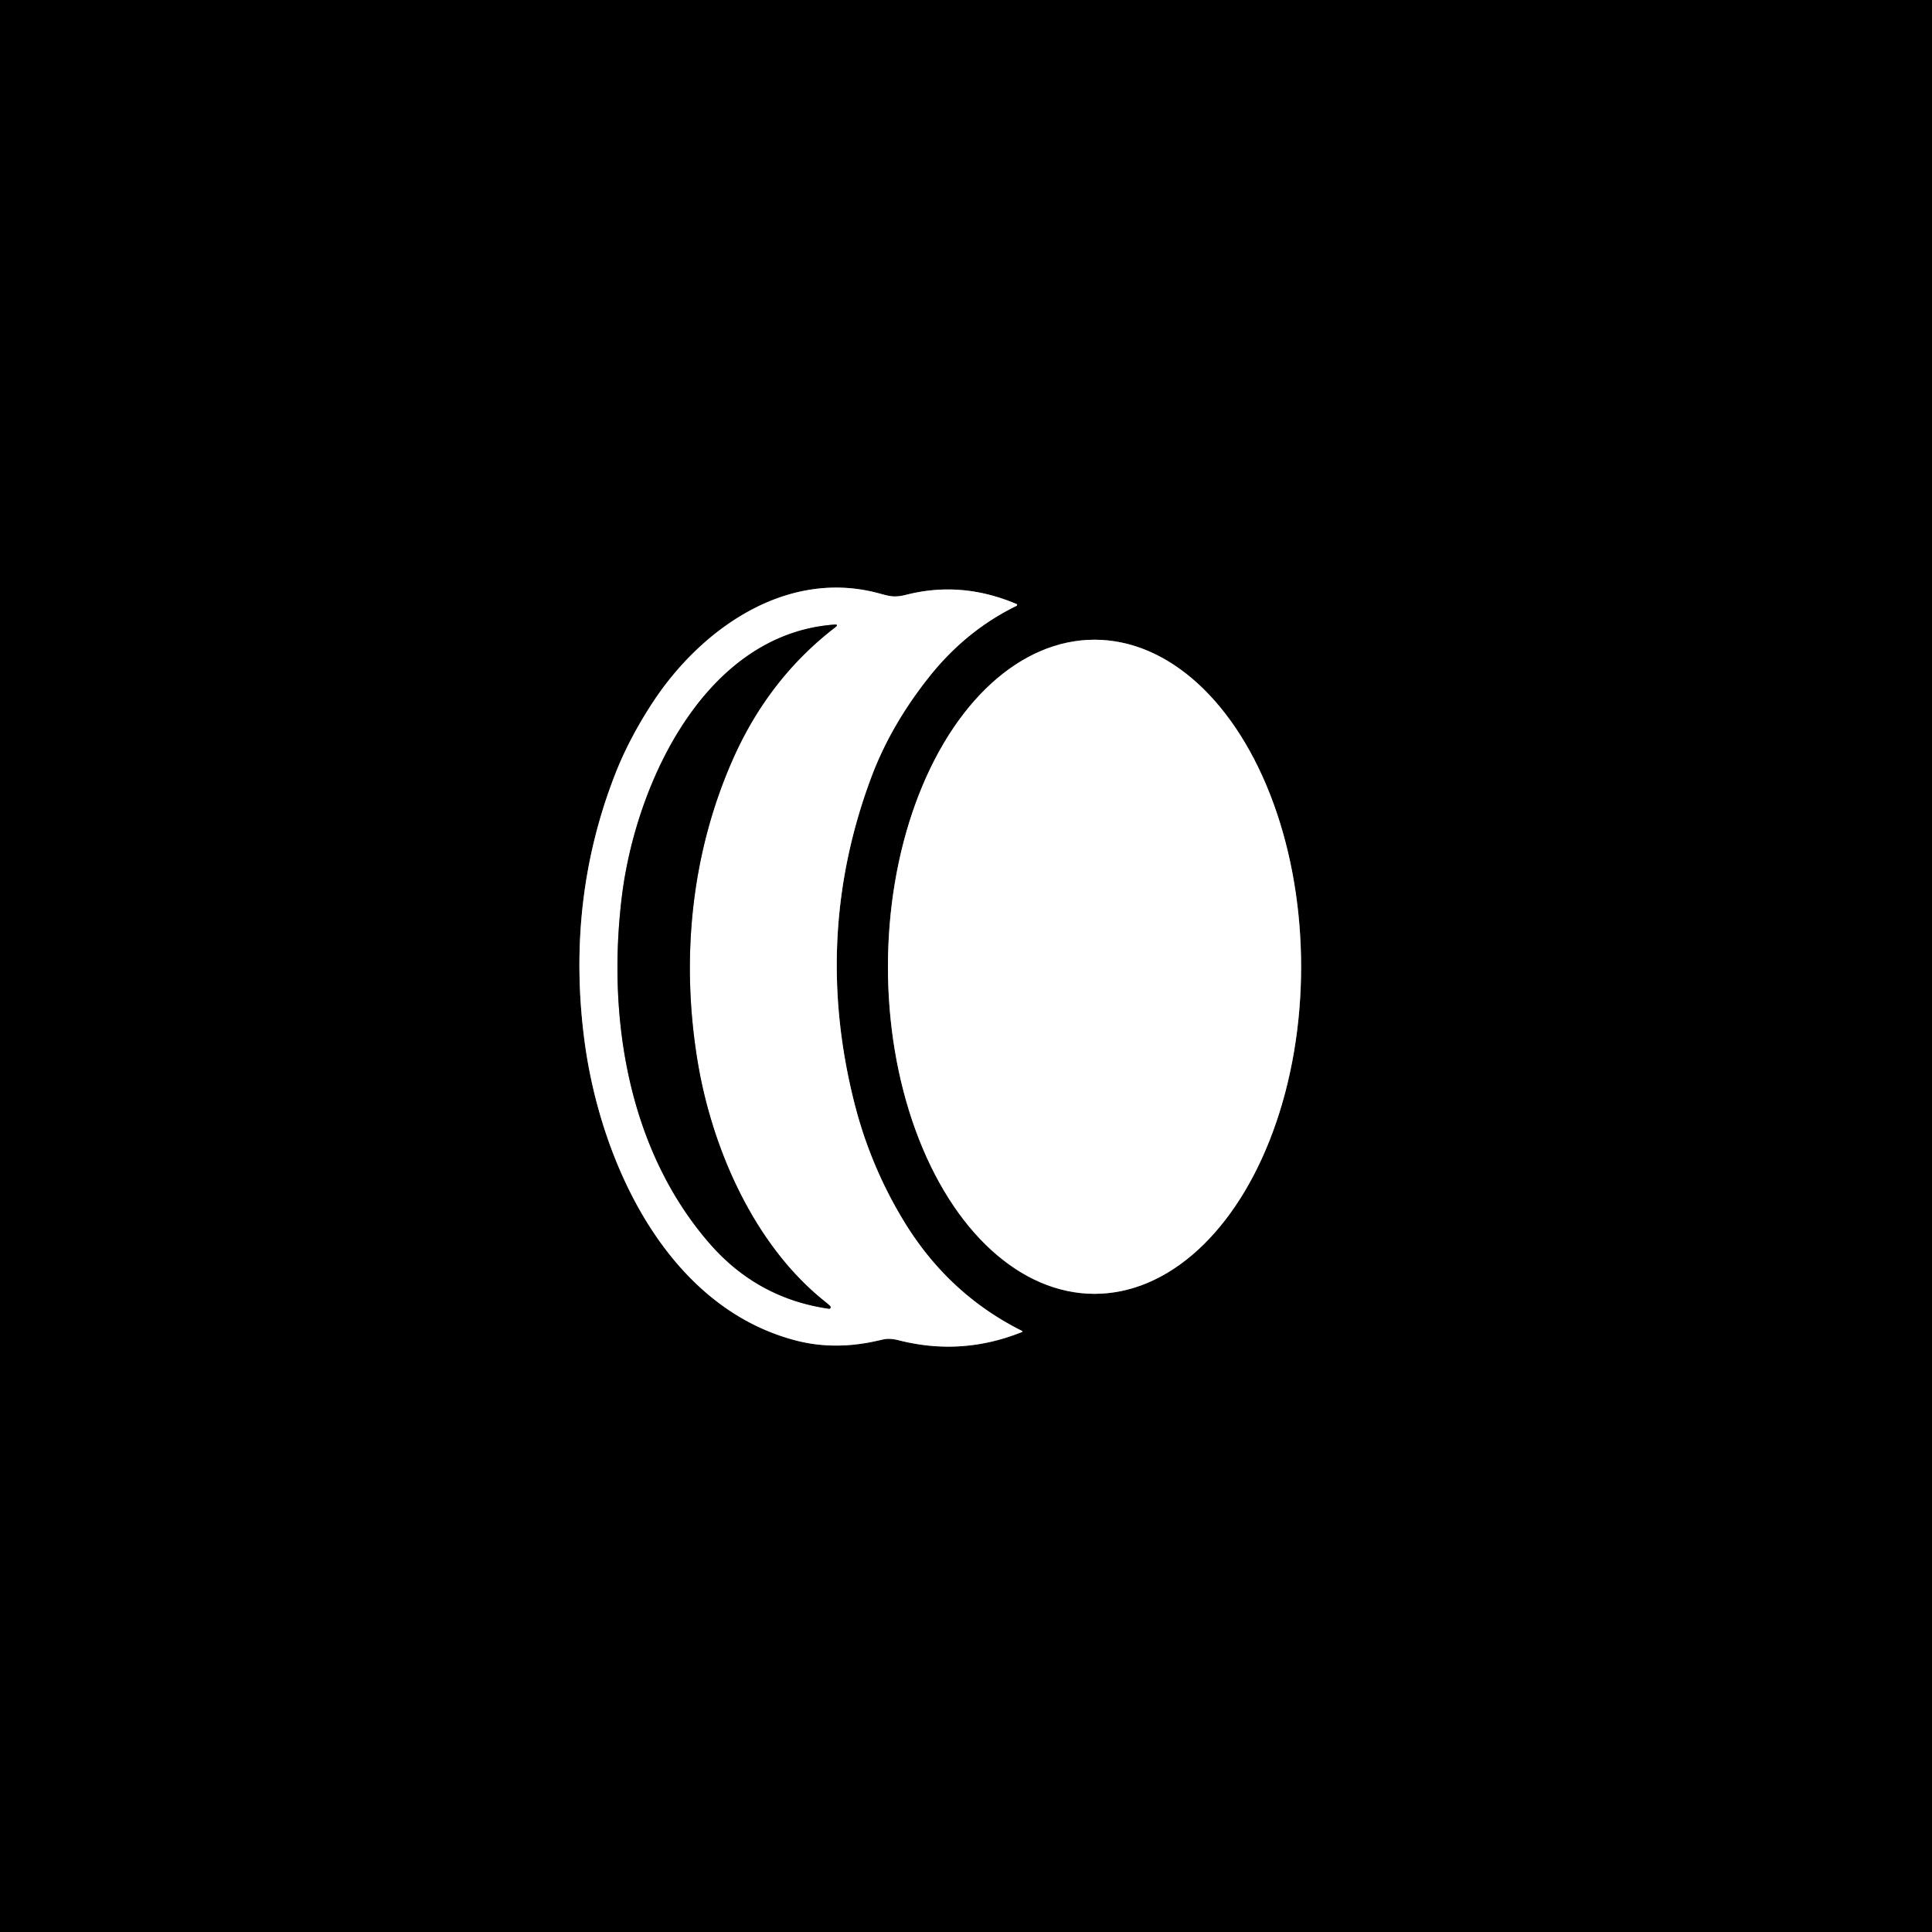
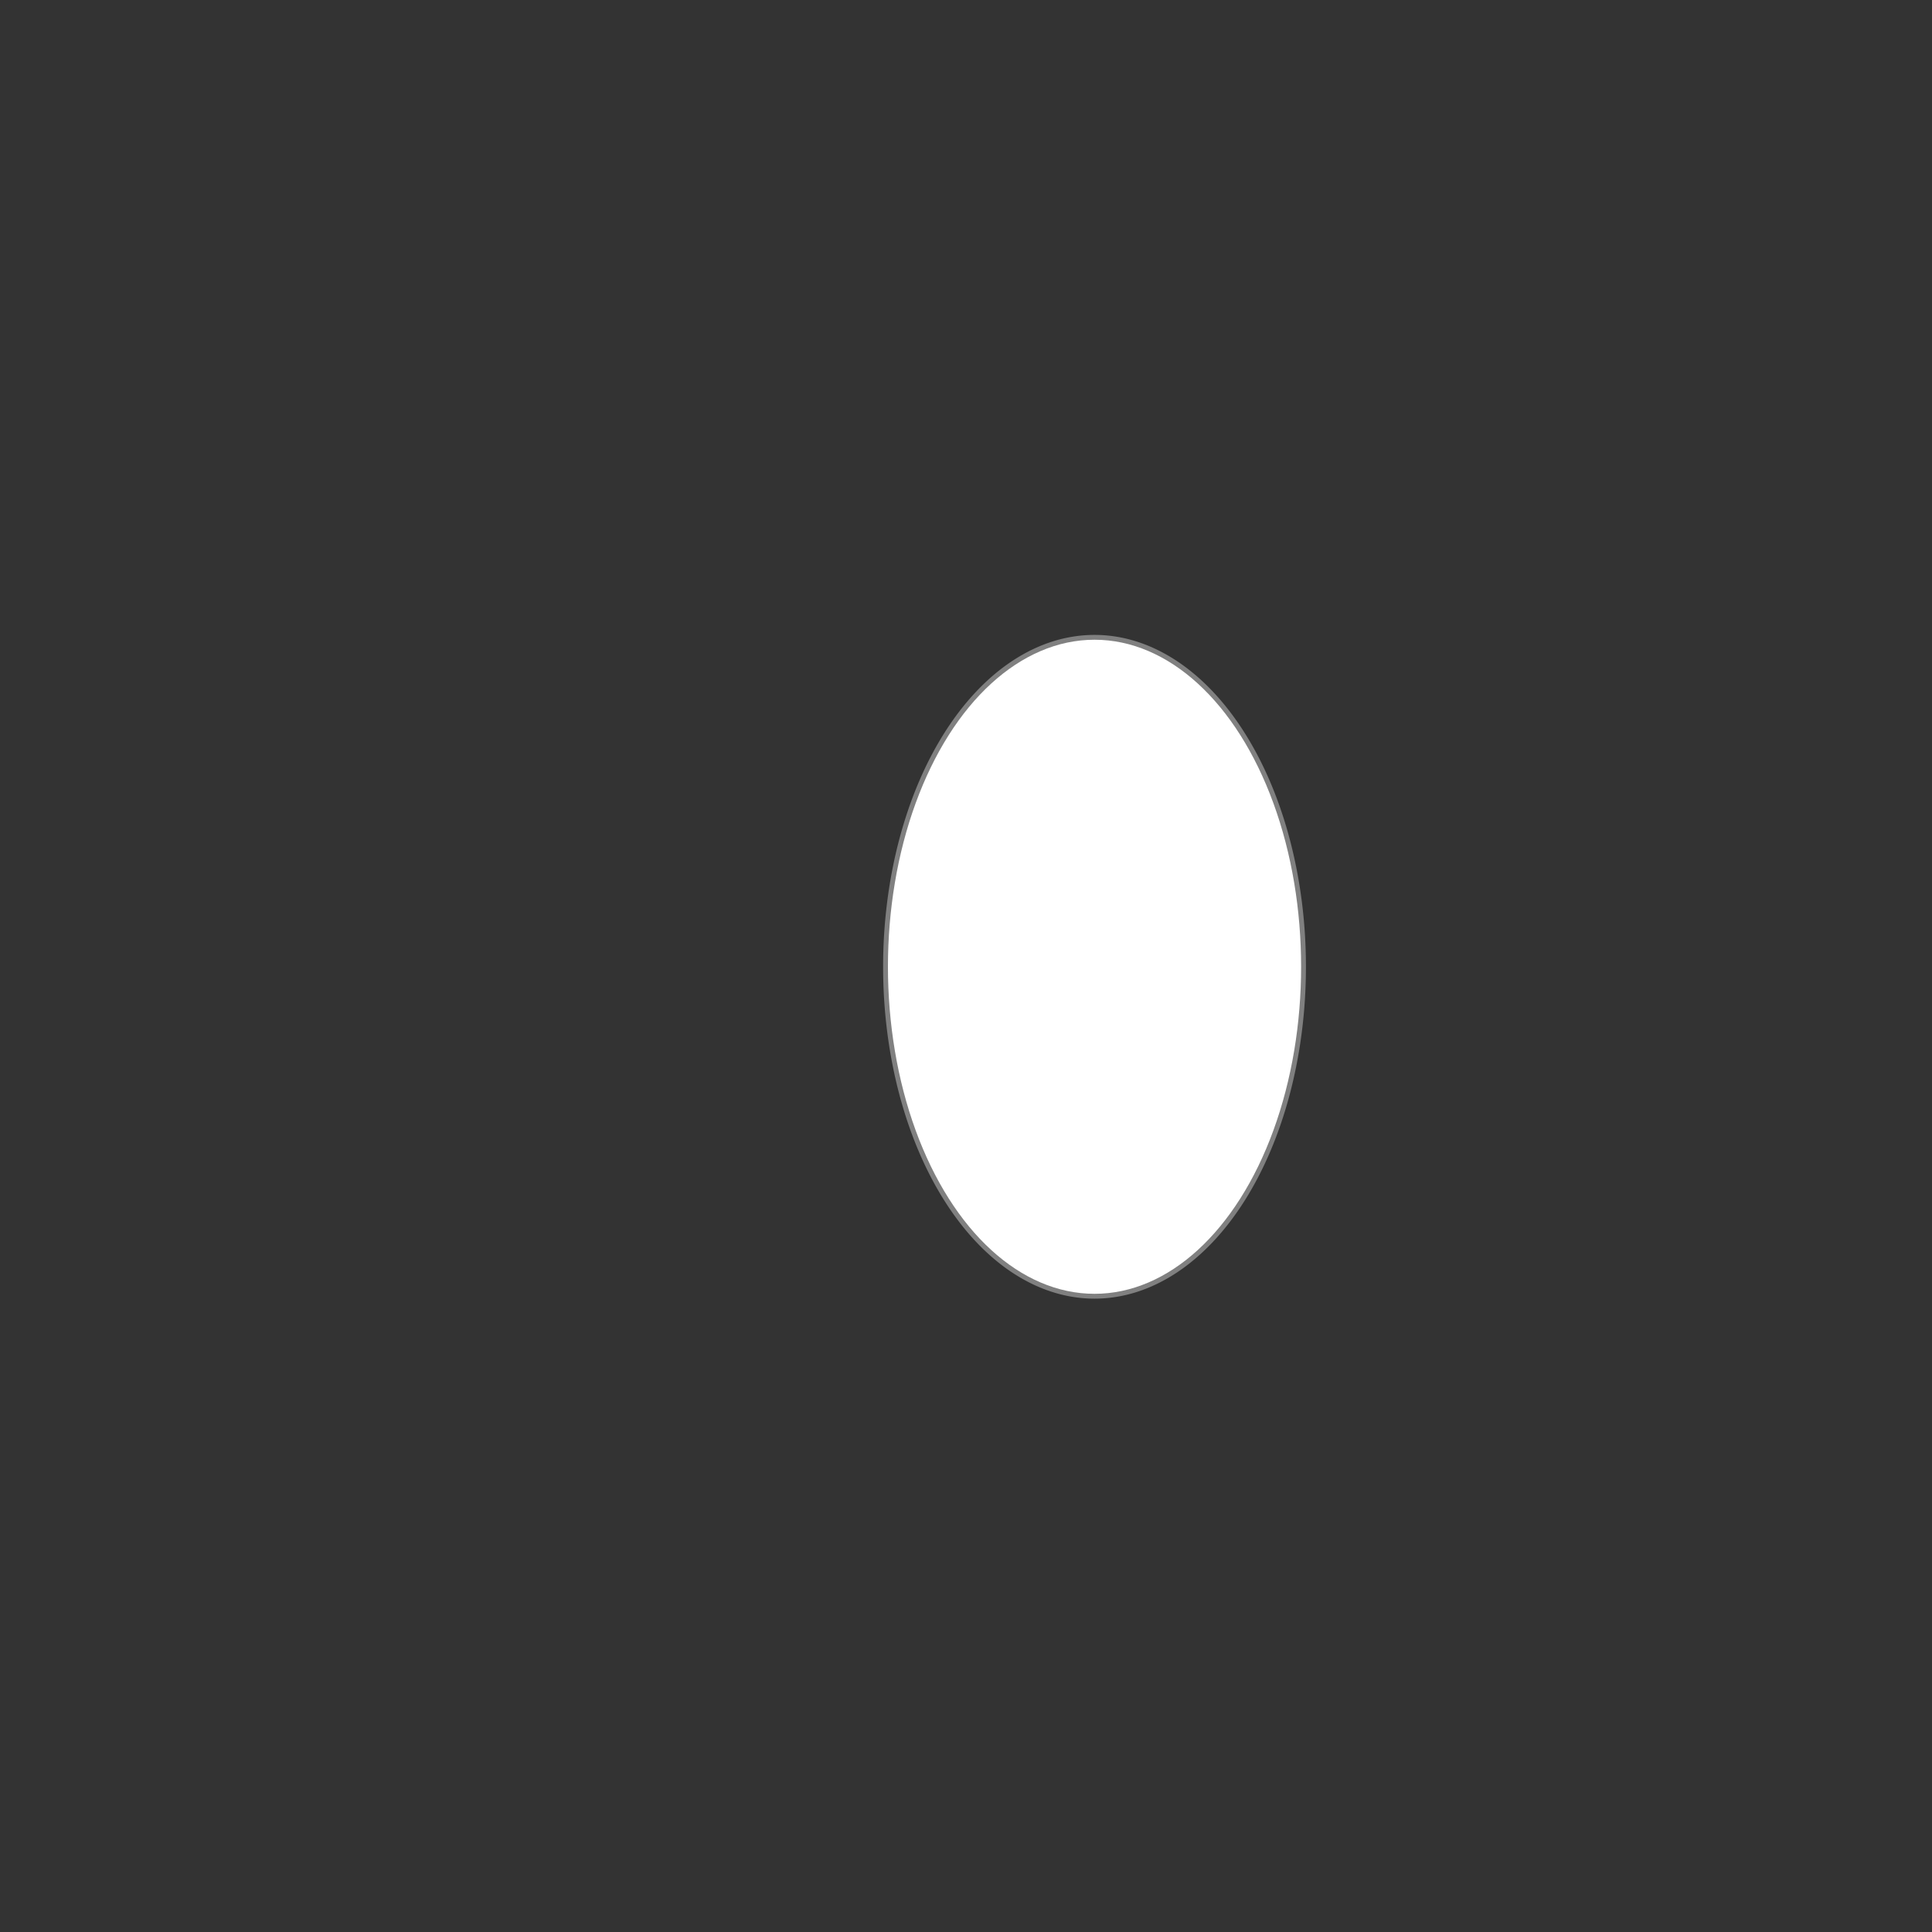
<svg xmlns="http://www.w3.org/2000/svg" version="1.1" viewBox="0.00 0.00 400.00 400.00">
  <rect x="0.00" y="0.00" width="400.00" height="400.00" fill="#333333" stroke="none" />
  <g stroke-width="2.00" fill="none" stroke-linecap="butt">
-     <path stroke="#808080" vector-effect="non-scaling-stroke" d="   M 186.12 277.50   Q 199.14 280.80 211.61 275.77   A 0.12 0.11 -43.0 0 0 211.62 275.56   Q 196.39 267.97 187.23 252.98   Q 180.19 241.46 176.87 228.28   Q 168.15 193.71 180.38 160.96   Q 184.41 150.16 192.37 140.14   Q 200.01 130.53 210.45 125.44   A 0.21 0.21 0.0 0 0 210.44 125.05   Q 199.09 120.23 187.64 123.14   C 184.87 123.84 184.07 123.37 181.25 122.66   C 162.34 117.96 144.88 130.48 135.04 145.59   Q 130.16 153.08 127.30 160.45   Q 117.21 186.42 121.00 215.40   C 124.26 240.29 137.88 270.62 164.89 277.56   Q 171.89 279.36 179.61 278.00   Q 180.79 277.79 182.93 277.30   Q 184.20 277.01 186.12 277.50" />
    <path stroke="#808080" vector-effect="non-scaling-stroke" d="   M 226.61 267.87   A 67.71 42.77 90.0 0 0 269.38 200.16   A 67.71 42.77 90.0 0 0 226.61 132.45   A 67.71 42.77 90.0 0 0 183.84 200.16   A 67.71 42.77 90.0 0 0 226.61 267.87" />
-     <path stroke="#808080" vector-effect="non-scaling-stroke" d="   M 170.82 269.49   C 156.21 257.87 147.46 237.99 144.44 219.79   C 140.98 198.87 142.97 177.03 151.71 157.25   Q 159.10 140.52 172.90 129.90   Q 173.76 129.24 172.68 129.32   C 145.89 131.32 131.64 162.22 128.76 185.52   C 125.70 210.33 129.91 237.86 146.87 257.40   Q 156.79 268.83 171.62 270.96   A 0.32 0.32 0.0 0 0 171.88 270.41   Q 171.45 270.00 170.82 269.49" />
  </g>
-   <path fill="#000000" d="   M 400.00 0.00   L 400.00 400.00   L 0.00 400.00   L 0.00 0.00   L 400.00 0.00   Z   M 186.12 277.50   Q 199.14 280.80 211.61 275.77   A 0.12 0.11 -43.0 0 0 211.62 275.56   Q 196.39 267.97 187.23 252.98   Q 180.19 241.46 176.87 228.28   Q 168.15 193.71 180.38 160.96   Q 184.41 150.16 192.37 140.14   Q 200.01 130.53 210.45 125.44   A 0.21 0.21 0.0 0 0 210.44 125.05   Q 199.09 120.23 187.64 123.14   C 184.87 123.84 184.07 123.37 181.25 122.66   C 162.34 117.96 144.88 130.48 135.04 145.59   Q 130.16 153.08 127.30 160.45   Q 117.21 186.42 121.00 215.40   C 124.26 240.29 137.88 270.62 164.89 277.56   Q 171.89 279.36 179.61 278.00   Q 180.79 277.79 182.93 277.30   Q 184.20 277.01 186.12 277.50   Z   M 226.61 267.87   A 67.71 42.77 90.0 0 0 269.38 200.16   A 67.71 42.77 90.0 0 0 226.61 132.45   A 67.71 42.77 90.0 0 0 183.84 200.16   A 67.71 42.77 90.0 0 0 226.61 267.87   Z" />
-   <path fill="#ffffff" d="   M 182.93 277.30   Q 180.79 277.79 179.61 278.00   Q 171.89 279.36 164.89 277.56   C 137.88 270.62 124.26 240.29 121.00 215.40   Q 117.21 186.42 127.30 160.45   Q 130.16 153.08 135.04 145.59   C 144.88 130.48 162.34 117.96 181.25 122.66   C 184.07 123.37 184.87 123.84 187.64 123.14   Q 199.09 120.23 210.44 125.05   A 0.21 0.21 0.0 0 1 210.45 125.44   Q 200.01 130.53 192.37 140.14   Q 184.41 150.16 180.38 160.96   Q 168.15 193.71 176.87 228.28   Q 180.19 241.46 187.23 252.98   Q 196.39 267.97 211.62 275.56   A 0.12 0.11 -43.0 0 1 211.61 275.77   Q 199.14 280.80 186.12 277.50   Q 184.20 277.01 182.93 277.30   Z   M 170.82 269.49   C 156.21 257.87 147.46 237.99 144.44 219.79   C 140.98 198.87 142.97 177.03 151.71 157.25   Q 159.10 140.52 172.90 129.90   Q 173.76 129.24 172.68 129.32   C 145.89 131.32 131.64 162.22 128.76 185.52   C 125.70 210.33 129.91 237.86 146.87 257.40   Q 156.79 268.83 171.62 270.96   A 0.32 0.32 0.0 0 0 171.88 270.41   Q 171.45 270.00 170.82 269.49   Z" />
-   <path fill="#000000" d="   M 170.82 269.49   Q 171.45 270.00 171.88 270.41   A 0.32 0.32 0.0 0 1 171.62 270.96   Q 156.79 268.83 146.87 257.40   C 129.91 237.86 125.70 210.33 128.76 185.52   C 131.64 162.22 145.89 131.32 172.68 129.32   Q 173.76 129.24 172.90 129.90   Q 159.10 140.52 151.71 157.25   C 142.97 177.03 140.98 198.87 144.44 219.79   C 147.46 237.99 156.21 257.87 170.82 269.49   Z" />
  <ellipse fill="#ffffff" cx="0.00" cy="0.00" transform="translate(226.61,200.16) rotate(90.0)" rx="67.71" ry="42.77" />
</svg>